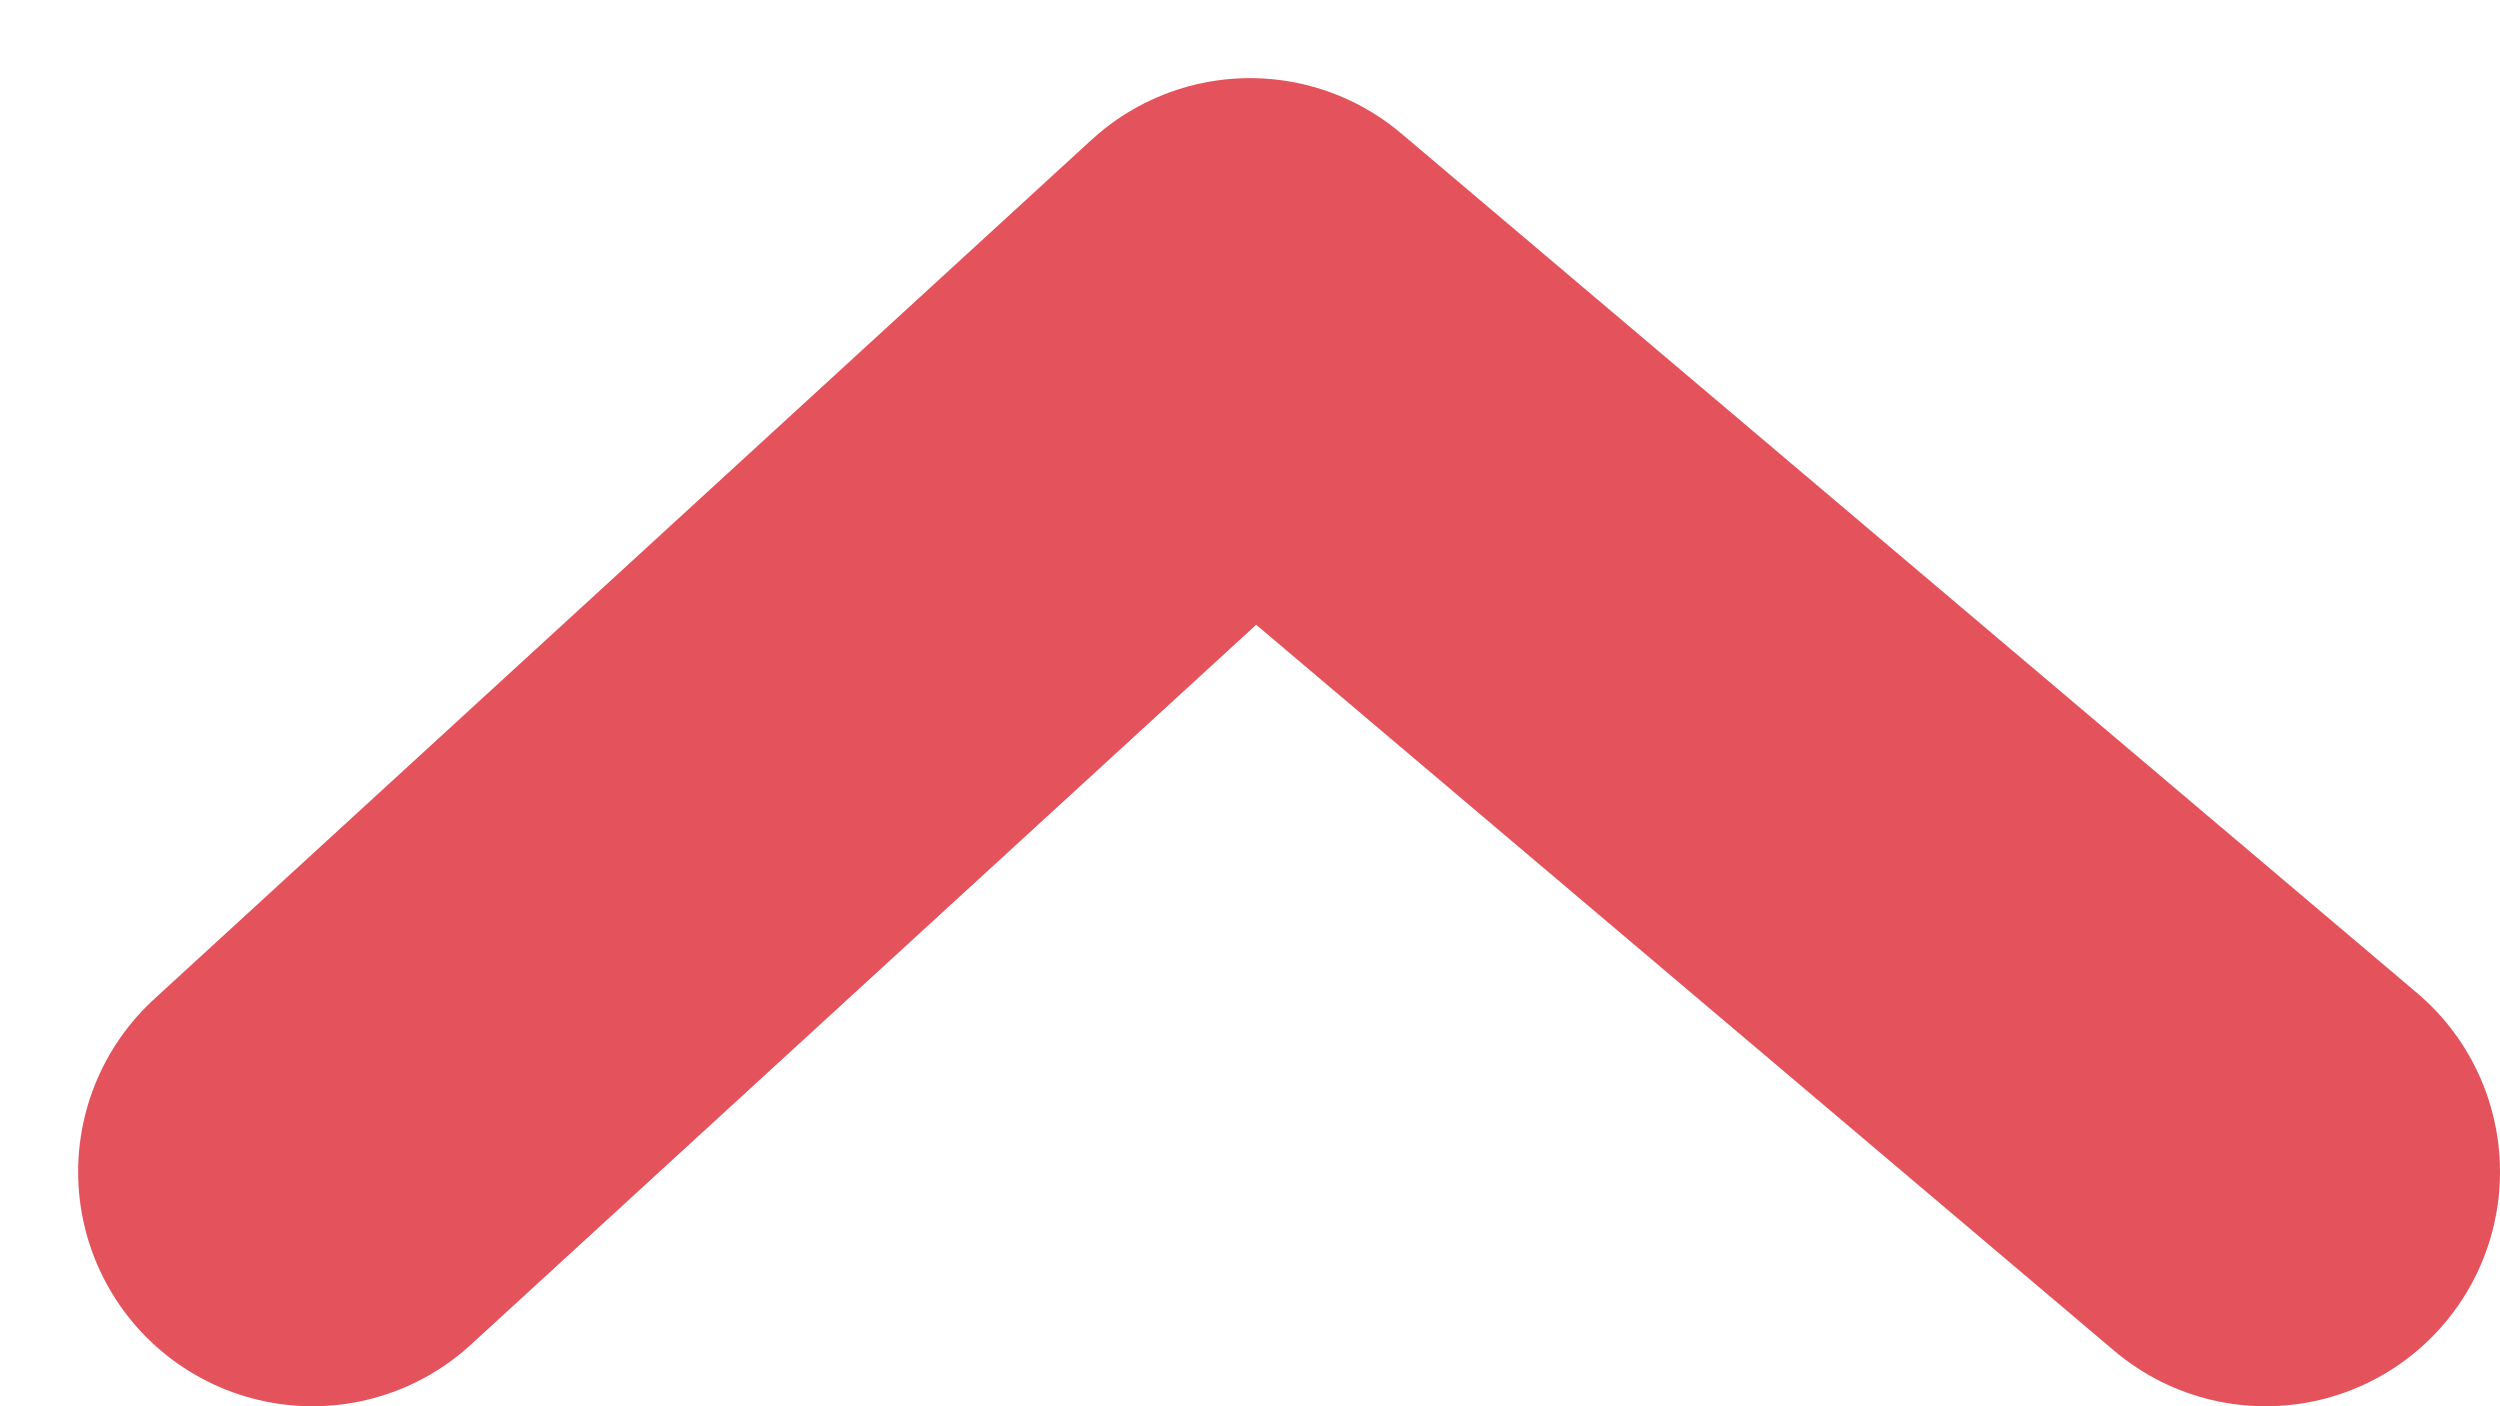
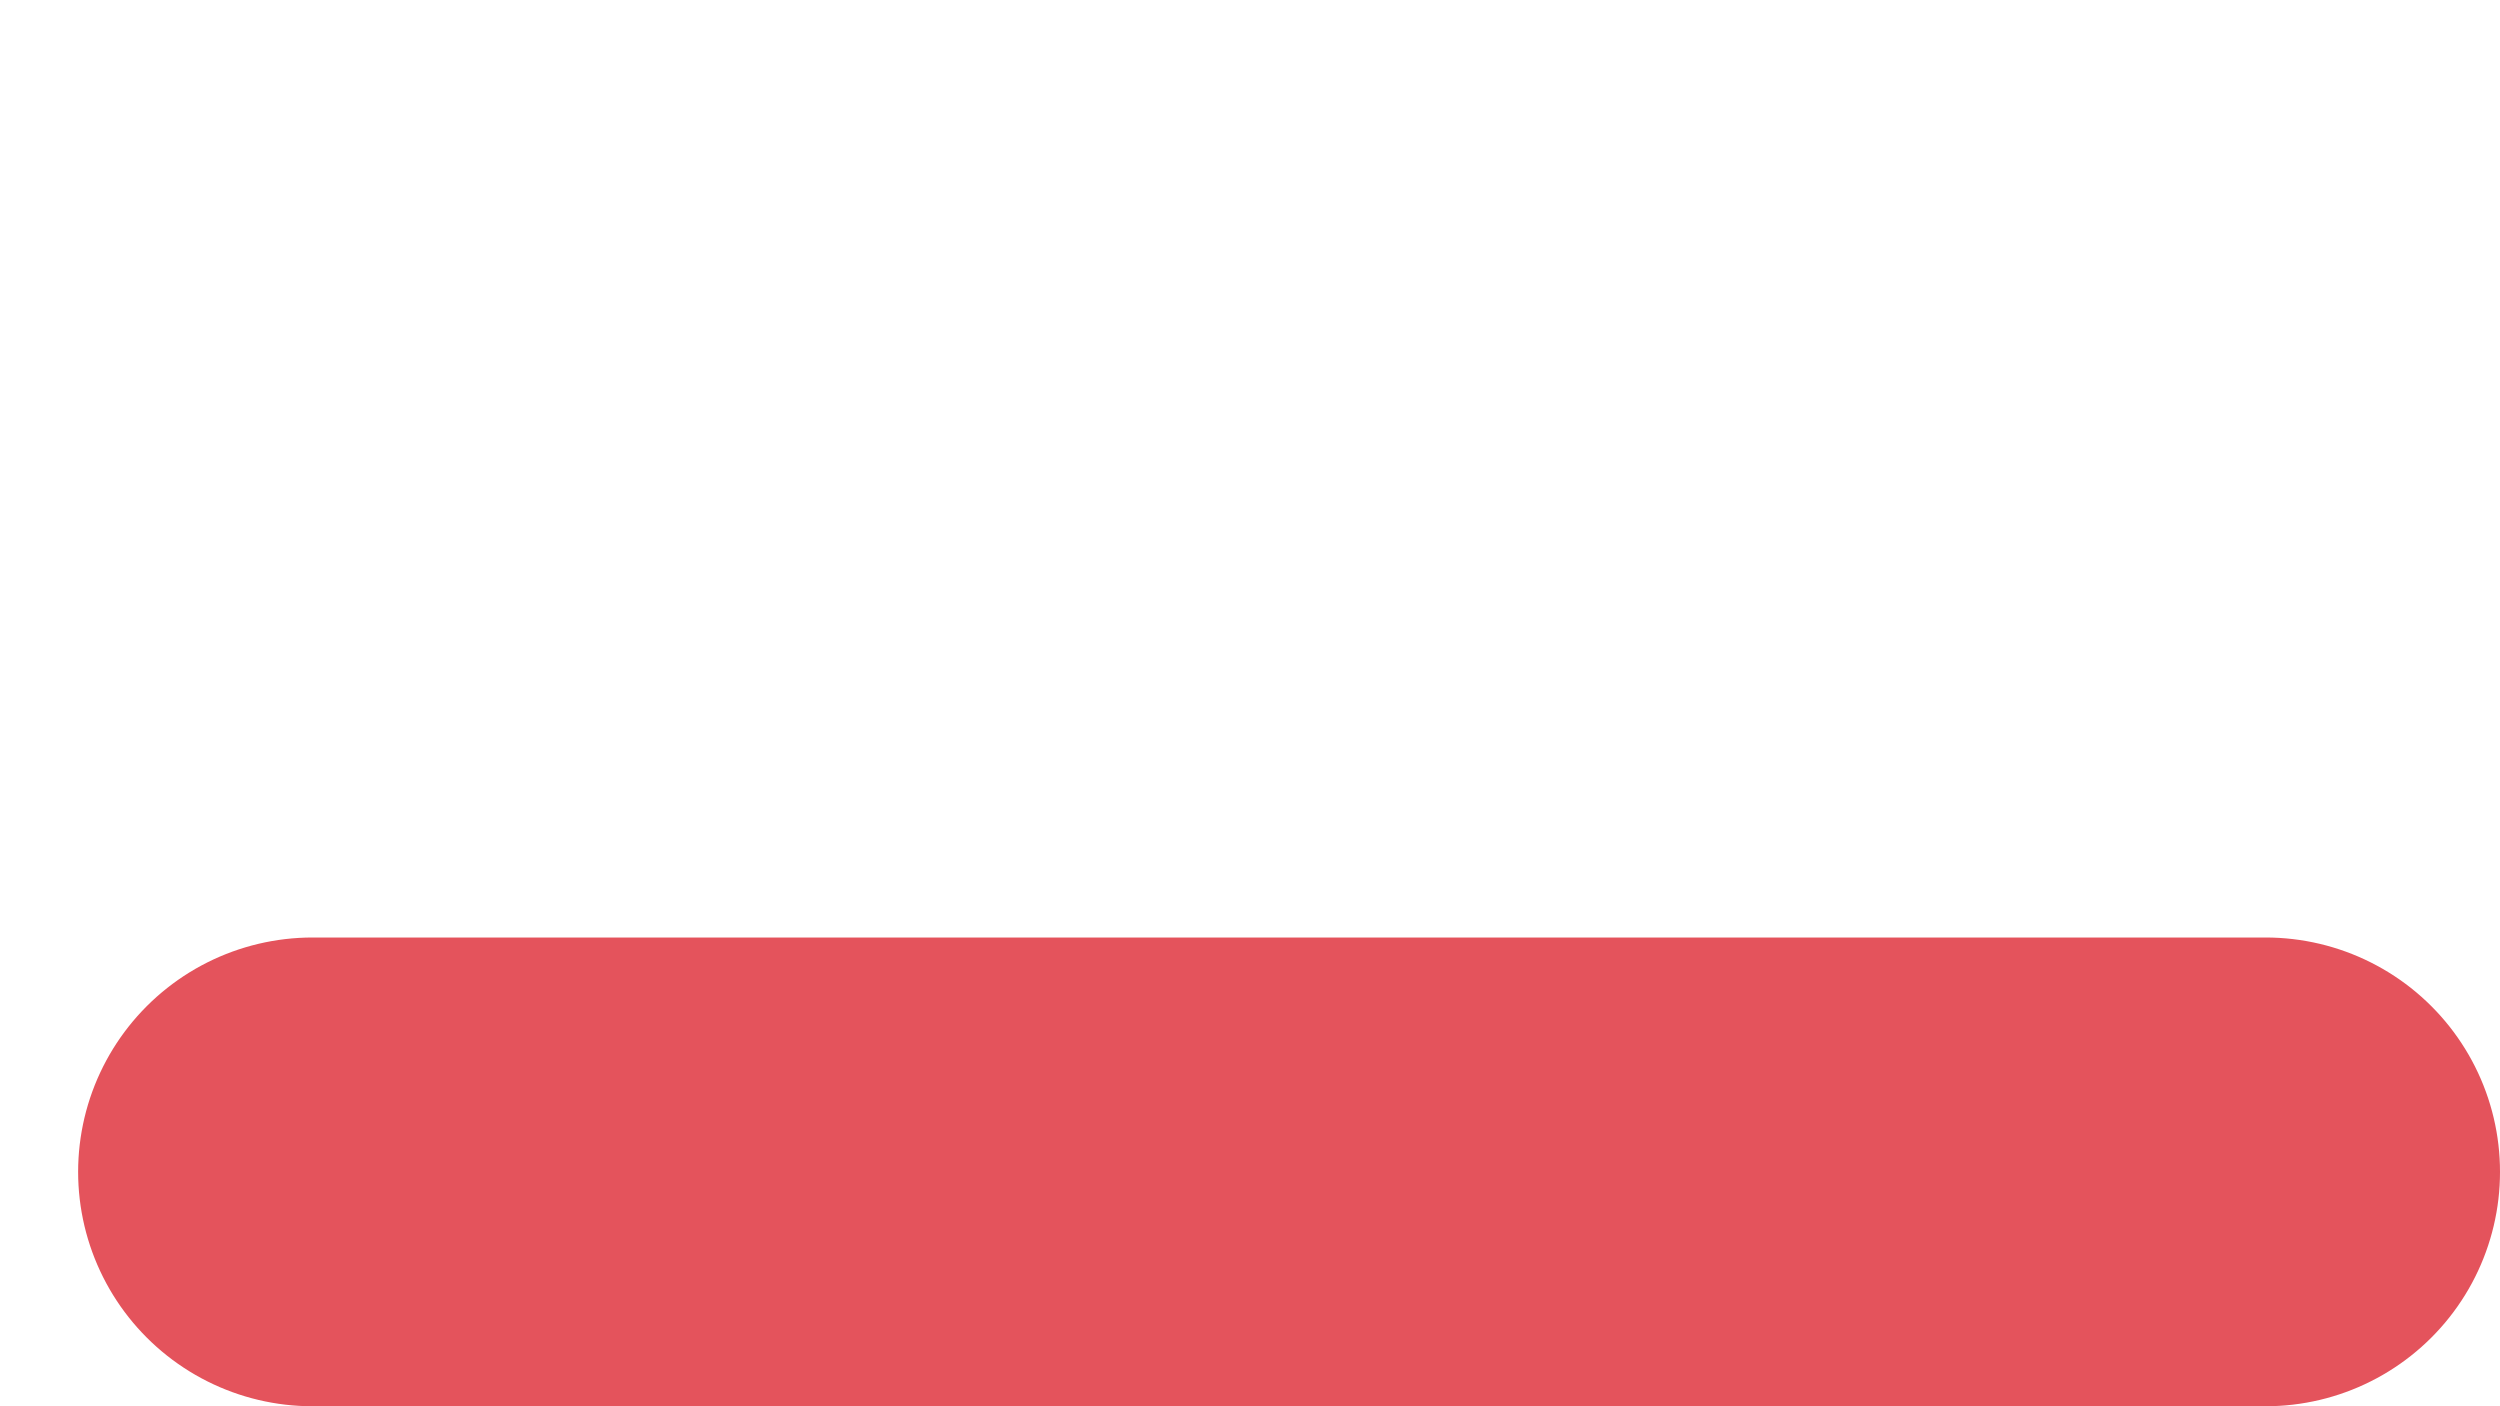
<svg xmlns="http://www.w3.org/2000/svg" width="16" height="9" viewBox="0 0 16 9" fill="none">
-   <path d="M2 7.5L8 2L14.5 7.5" stroke="#E4535C" stroke-width="3" stroke-linecap="round" stroke-linejoin="round" />
+   <path d="M2 7.5L14.5 7.5" stroke="#E4535C" stroke-width="3" stroke-linecap="round" stroke-linejoin="round" />
</svg>